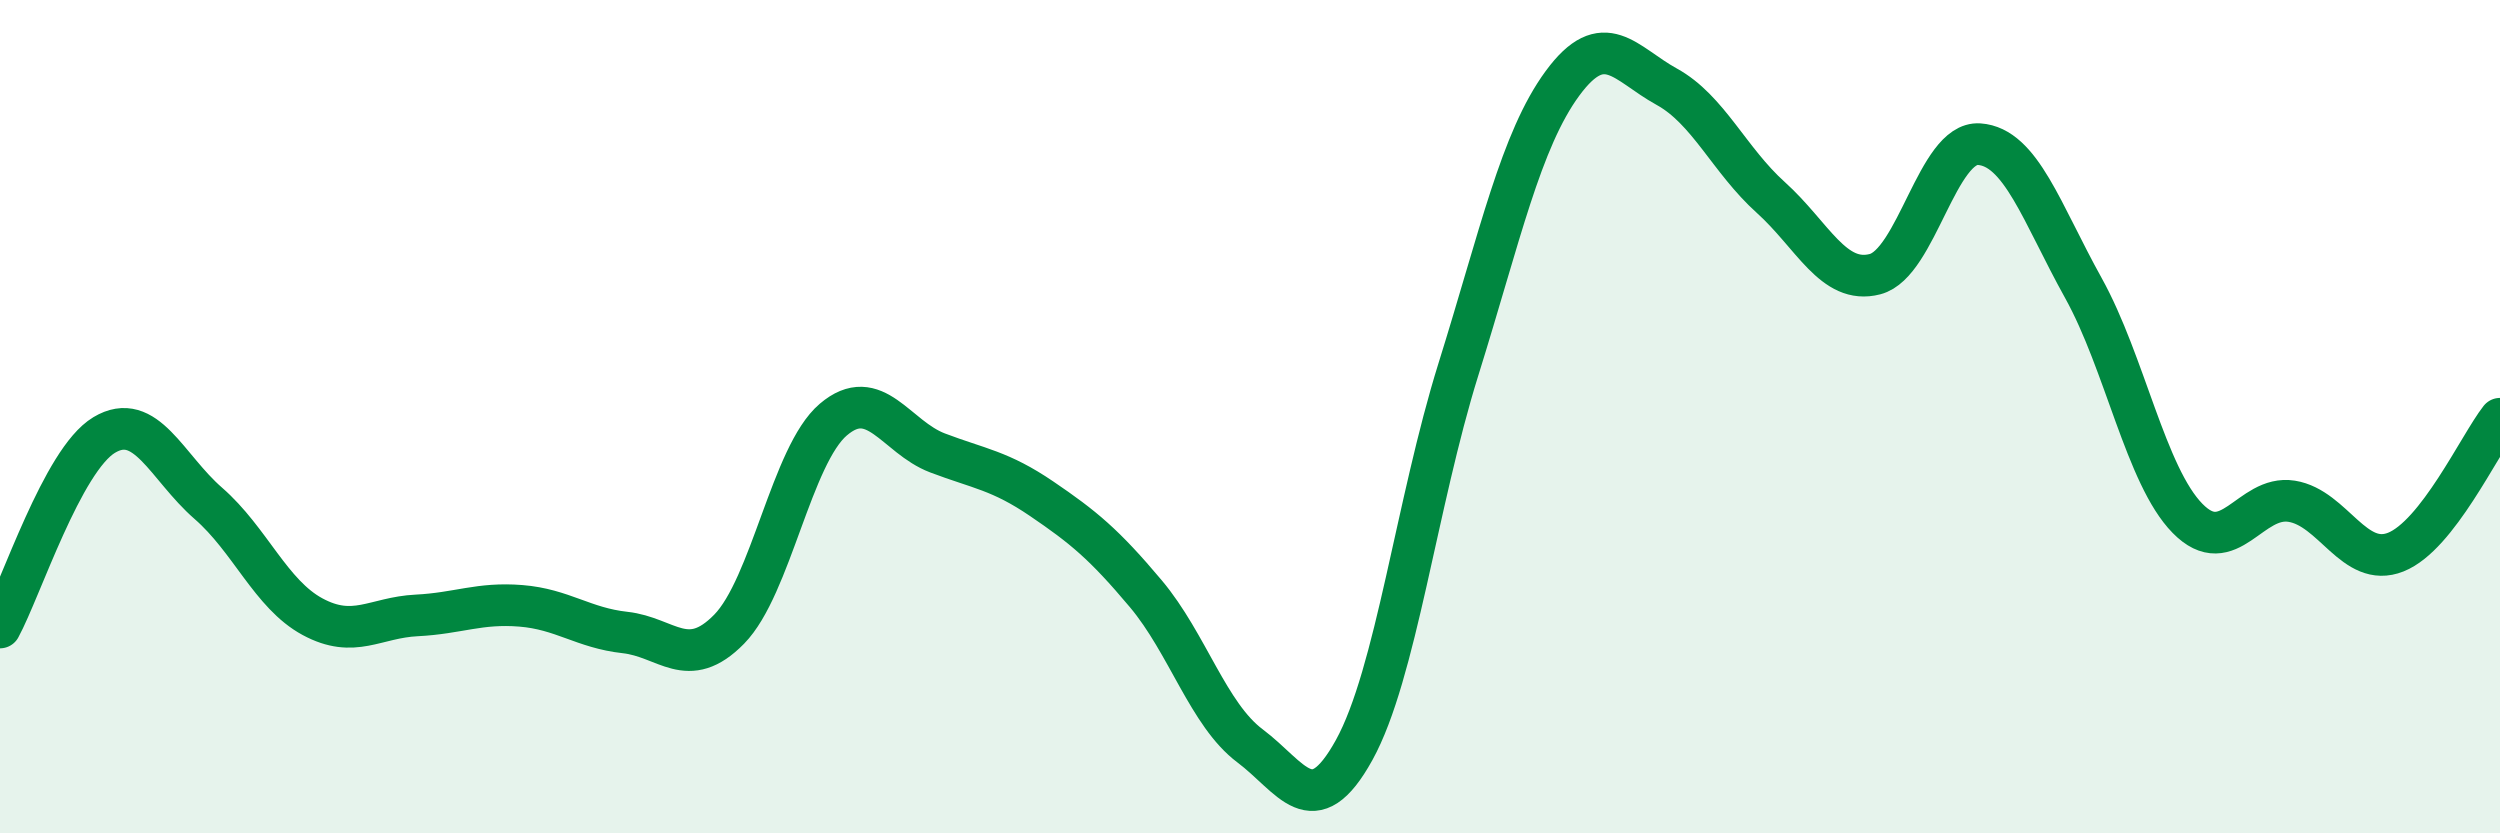
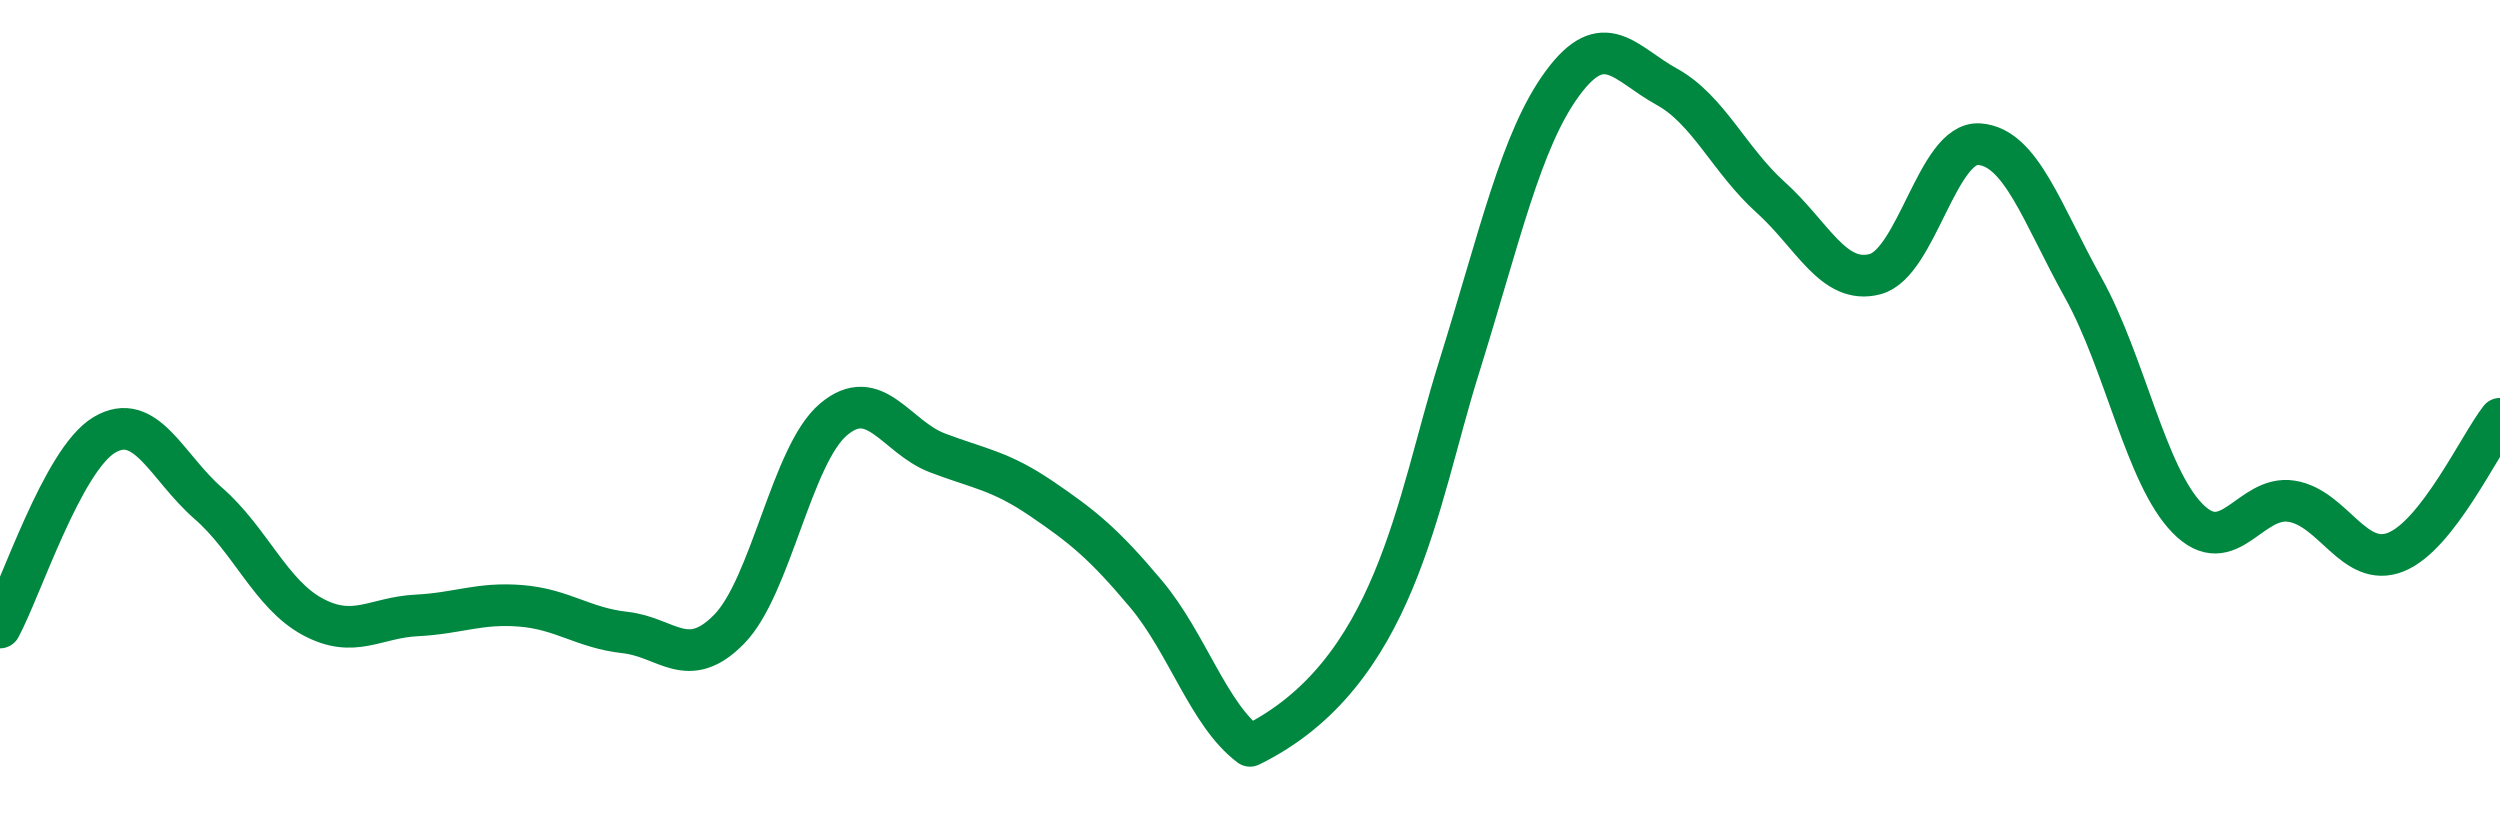
<svg xmlns="http://www.w3.org/2000/svg" width="60" height="20" viewBox="0 0 60 20">
-   <path d="M 0,15.06 C 0.5,14.14 1.5,11.04 2.5,10.44 C 3.5,9.84 4,11.21 5,12.08 C 6,12.95 6.5,14.26 7.5,14.8 C 8.5,15.34 9,14.82 10,14.77 C 11,14.72 11.5,14.46 12.5,14.54 C 13.5,14.62 14,15.07 15,15.18 C 16,15.29 16.5,16.12 17.5,15.1 C 18.5,14.08 19,10.92 20,10.07 C 21,9.22 21.5,10.49 22.5,10.87 C 23.5,11.25 24,11.29 25,11.97 C 26,12.65 26.5,13.06 27.5,14.25 C 28.5,15.44 29,17.15 30,17.9 C 31,18.65 31.5,19.81 32.5,18 C 33.5,16.19 34,12.07 35,8.87 C 36,5.67 36.5,3.36 37.5,2 C 38.5,0.64 39,1.53 40,2.08 C 41,2.63 41.5,3.84 42.5,4.74 C 43.5,5.64 44,6.84 45,6.58 C 46,6.32 46.5,3.39 47.5,3.46 C 48.5,3.53 49,5.11 50,6.91 C 51,8.71 51.5,11.42 52.5,12.44 C 53.5,13.46 54,11.87 55,12.03 C 56,12.19 56.5,13.65 57.5,13.25 C 58.5,12.85 59.5,10.69 60,10.05L60 20L0 20Z" fill="#008740" opacity="0.1" stroke-linecap="round" stroke-linejoin="round" />
-   <path d="M 0,15.06 C 0.5,14.14 1.5,11.04 2.5,10.44 C 3.5,9.84 4,11.21 5,12.08 C 6,12.95 6.5,14.26 7.5,14.8 C 8.5,15.34 9,14.82 10,14.77 C 11,14.72 11.5,14.46 12.5,14.54 C 13.5,14.62 14,15.07 15,15.18 C 16,15.29 16.5,16.12 17.5,15.1 C 18.5,14.08 19,10.92 20,10.07 C 21,9.22 21.5,10.49 22.5,10.87 C 23.5,11.25 24,11.29 25,11.97 C 26,12.65 26.5,13.06 27.5,14.25 C 28.5,15.44 29,17.15 30,17.9 C 31,18.65 31.5,19.81 32.5,18 C 33.5,16.19 34,12.07 35,8.87 C 36,5.67 36.5,3.36 37.5,2 C 38.5,0.64 39,1.53 40,2.08 C 41,2.63 41.5,3.84 42.5,4.74 C 43.5,5.64 44,6.84 45,6.58 C 46,6.32 46.5,3.39 47.5,3.46 C 48.5,3.53 49,5.11 50,6.91 C 51,8.71 51.5,11.42 52.5,12.44 C 53.5,13.46 54,11.87 55,12.03 C 56,12.19 56.5,13.65 57.5,13.25 C 58.5,12.85 59.5,10.69 60,10.05" stroke="#008740" stroke-width="1" fill="none" stroke-linecap="round" stroke-linejoin="round" />
+   <path d="M 0,15.06 C 0.5,14.14 1.5,11.04 2.5,10.44 C 3.5,9.84 4,11.21 5,12.08 C 6,12.95 6.5,14.26 7.5,14.8 C 8.5,15.34 9,14.82 10,14.77 C 11,14.72 11.5,14.46 12.5,14.54 C 13.5,14.62 14,15.07 15,15.18 C 16,15.29 16.5,16.12 17.5,15.1 C 18.5,14.08 19,10.92 20,10.07 C 21,9.22 21.5,10.49 22.5,10.87 C 23.5,11.25 24,11.29 25,11.97 C 26,12.65 26.5,13.06 27.5,14.25 C 28.5,15.44 29,17.15 30,17.9 C 33.5,16.19 34,12.07 35,8.87 C 36,5.67 36.5,3.36 37.5,2 C 38.5,0.64 39,1.53 40,2.08 C 41,2.63 41.5,3.84 42.5,4.74 C 43.5,5.64 44,6.84 45,6.58 C 46,6.32 46.5,3.39 47.5,3.46 C 48.5,3.53 49,5.11 50,6.91 C 51,8.71 51.5,11.42 52.5,12.44 C 53.5,13.46 54,11.87 55,12.03 C 56,12.19 56.5,13.65 57.5,13.25 C 58.5,12.85 59.5,10.69 60,10.05" stroke="#008740" stroke-width="1" fill="none" stroke-linecap="round" stroke-linejoin="round" />
</svg>